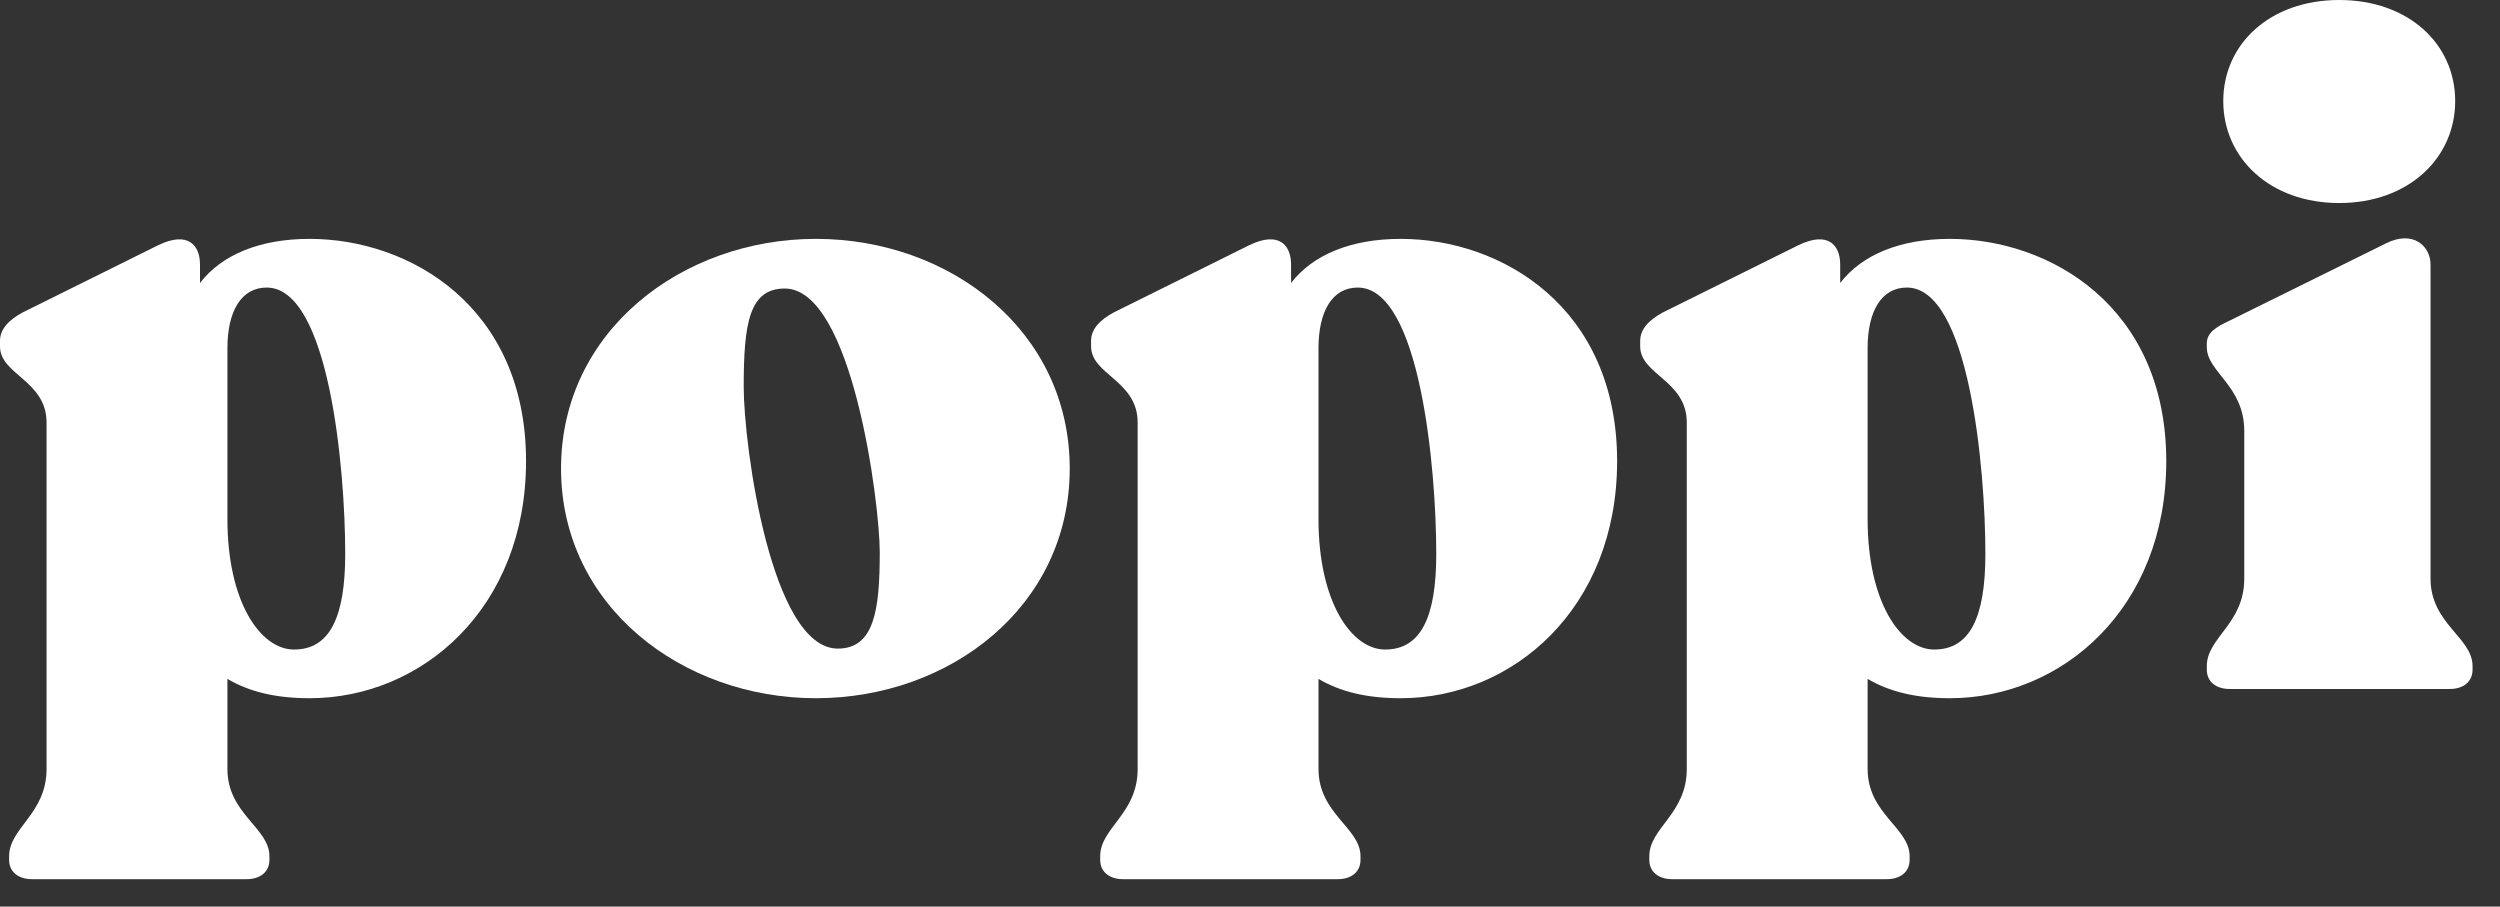
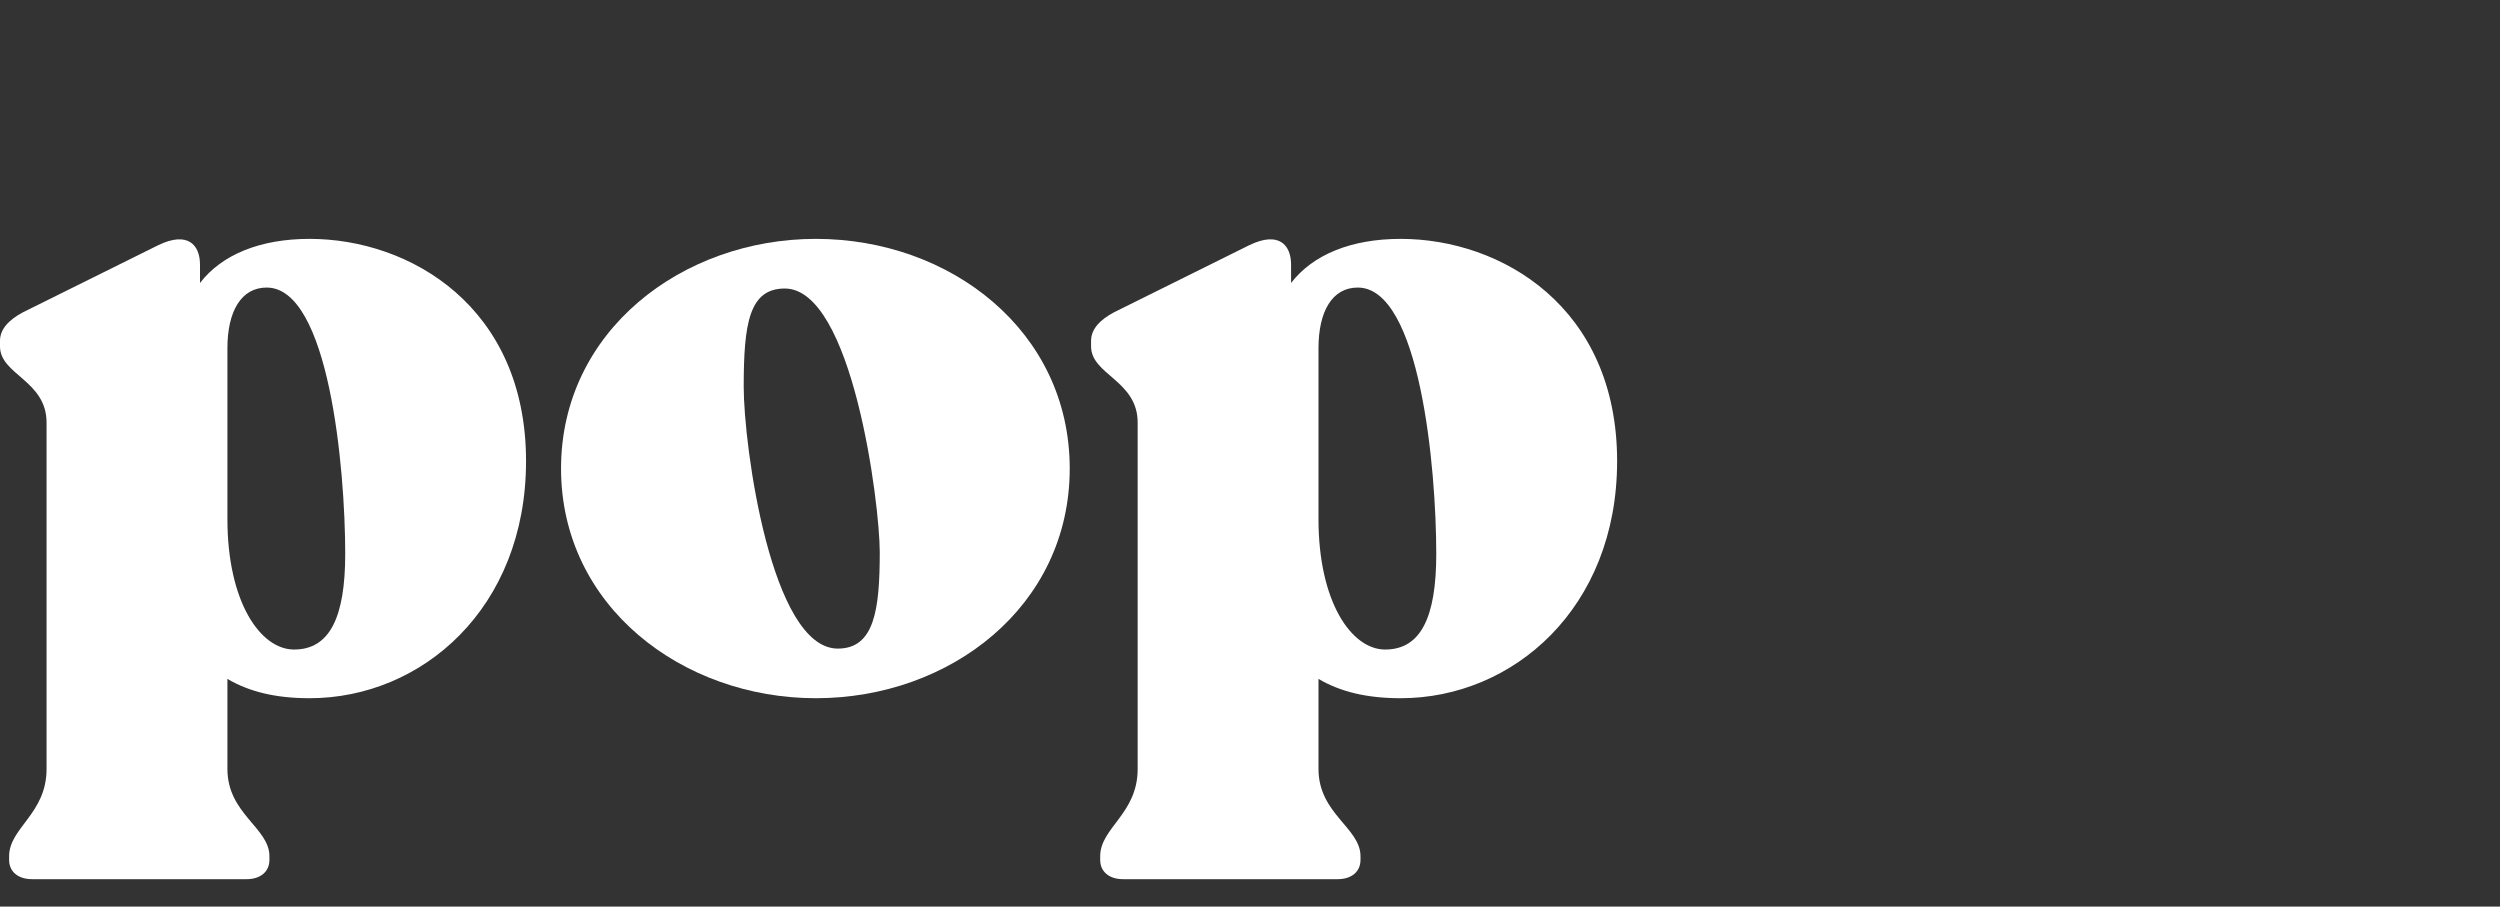
<svg xmlns="http://www.w3.org/2000/svg" fill="none" viewBox="0 0 91 33" class="w-[100px]">
  <rect x="0" y="0" width="91" height="33" fill="#333333" stroke="none" />
  <path fill="white" d="M19.148 16.787C19.148 22.137 15.359 25.415 11.269 25.415C10.04 25.415 9.075 25.181 8.278 24.712V27.989C8.278 29.627 9.807 30.129 9.807 31.166V31.3C9.807 31.734 9.474 32.002 8.976 32.002H1.164C0.665 32.002 0.332 31.734 0.332 31.3V31.166C0.332 30.129 1.695 29.627 1.695 27.989V15.383C1.695 13.845 0 13.645 0 12.608V12.407C0 11.973 0.332 11.638 0.831 11.37L5.751 8.929C6.849 8.394 7.28 8.929 7.28 9.631V10.3C8.077 9.264 9.474 8.695 11.269 8.695C14.926 8.695 19.148 11.17 19.148 16.787ZM12.566 20.164C12.566 17.021 11.967 10.467 9.707 10.467C8.776 10.467 8.278 11.338 8.278 12.674V18.894C8.278 21.904 9.474 23.643 10.704 23.643C12.001 23.643 12.566 22.472 12.566 20.164Z" clip-rule="evenodd" fill-rule="evenodd" />
  <path fill="white" d="M20.422 17.055C20.422 12.04 24.843 8.695 29.697 8.695C34.584 8.695 38.938 12.04 38.938 17.055C38.938 22.07 34.584 25.415 29.697 25.415C24.843 25.415 20.422 22.07 20.422 17.055ZM32.023 20.098C32.023 18.326 31.027 10.502 28.567 10.502C27.27 10.502 27.071 11.772 27.071 14.079C27.071 16.219 28.067 23.609 30.496 23.609C31.824 23.609 32.023 22.205 32.023 20.098Z" clip-rule="evenodd" fill-rule="evenodd" />
  <path fill="white" d="M58.863 16.787C58.863 22.137 55.074 25.415 50.985 25.415C49.755 25.415 48.789 25.181 47.993 24.712V27.989C47.993 29.627 49.522 30.129 49.522 31.166V31.3C49.522 31.734 49.19 32.002 48.691 32.002H40.877C40.38 32.002 40.047 31.734 40.047 31.3V31.166C40.047 30.129 41.411 29.627 41.411 27.989V15.383C41.411 13.845 39.715 13.645 39.715 12.608V12.407C39.715 11.973 40.047 11.638 40.546 11.37L45.465 8.929C46.563 8.394 46.995 8.929 46.995 9.631V10.3C47.794 9.264 49.19 8.695 50.985 8.695C54.641 8.695 58.863 11.17 58.863 16.787ZM52.28 20.164C52.28 17.021 51.682 10.467 49.422 10.467C48.491 10.467 47.993 11.338 47.993 12.674V18.894C47.993 21.904 49.19 23.643 50.419 23.643C51.716 23.643 52.28 22.472 52.28 20.164Z" clip-rule="evenodd" fill-rule="evenodd" />
-   <path fill="white" d="M78.852 16.787C78.852 22.137 75.062 25.415 70.973 25.415C69.743 25.415 68.778 25.181 67.981 24.712V27.989C67.981 29.627 69.51 30.129 69.51 31.166V31.3C69.51 31.734 69.177 32.002 68.679 32.002H60.866C60.368 32.002 60.035 31.734 60.035 31.3V31.166C60.035 30.129 61.399 29.627 61.399 27.989V15.383C61.399 13.845 59.703 13.645 59.703 12.608V12.407C59.703 11.973 60.035 11.638 60.534 11.37L65.454 8.929C66.552 8.394 66.983 8.929 66.983 9.631V10.3C67.782 9.264 69.177 8.695 70.973 8.695C74.629 8.695 78.852 11.17 78.852 16.787ZM72.268 20.164C72.268 17.021 71.67 10.467 69.41 10.467C68.479 10.467 67.981 11.338 67.981 12.674V18.894C67.981 21.904 69.177 23.643 70.407 23.643C71.704 23.643 72.268 22.472 72.268 20.164Z" clip-rule="evenodd" fill-rule="evenodd" />
-   <path fill="white" d="M80.328 24.377V24.243C80.328 23.206 81.691 22.705 81.691 21.066V15.683C81.691 14.044 80.328 13.543 80.328 12.64V12.506C80.328 12.105 80.66 11.903 81.159 11.67L86.844 8.861C87.841 8.36 88.472 8.962 88.472 9.631V21.066C88.472 22.705 90.001 23.206 90.001 24.243V24.377C90.001 24.812 89.669 25.079 89.17 25.079H81.159C80.66 25.079 80.328 24.812 80.328 24.377ZM80.927 3.679C80.927 1.605 82.621 0 85.148 0C87.674 0 89.369 1.605 89.369 3.679C89.369 5.752 87.674 7.39 85.148 7.39C82.621 7.39 80.927 5.752 80.927 3.679Z" clip-rule="evenodd" fill-rule="evenodd" />
</svg>